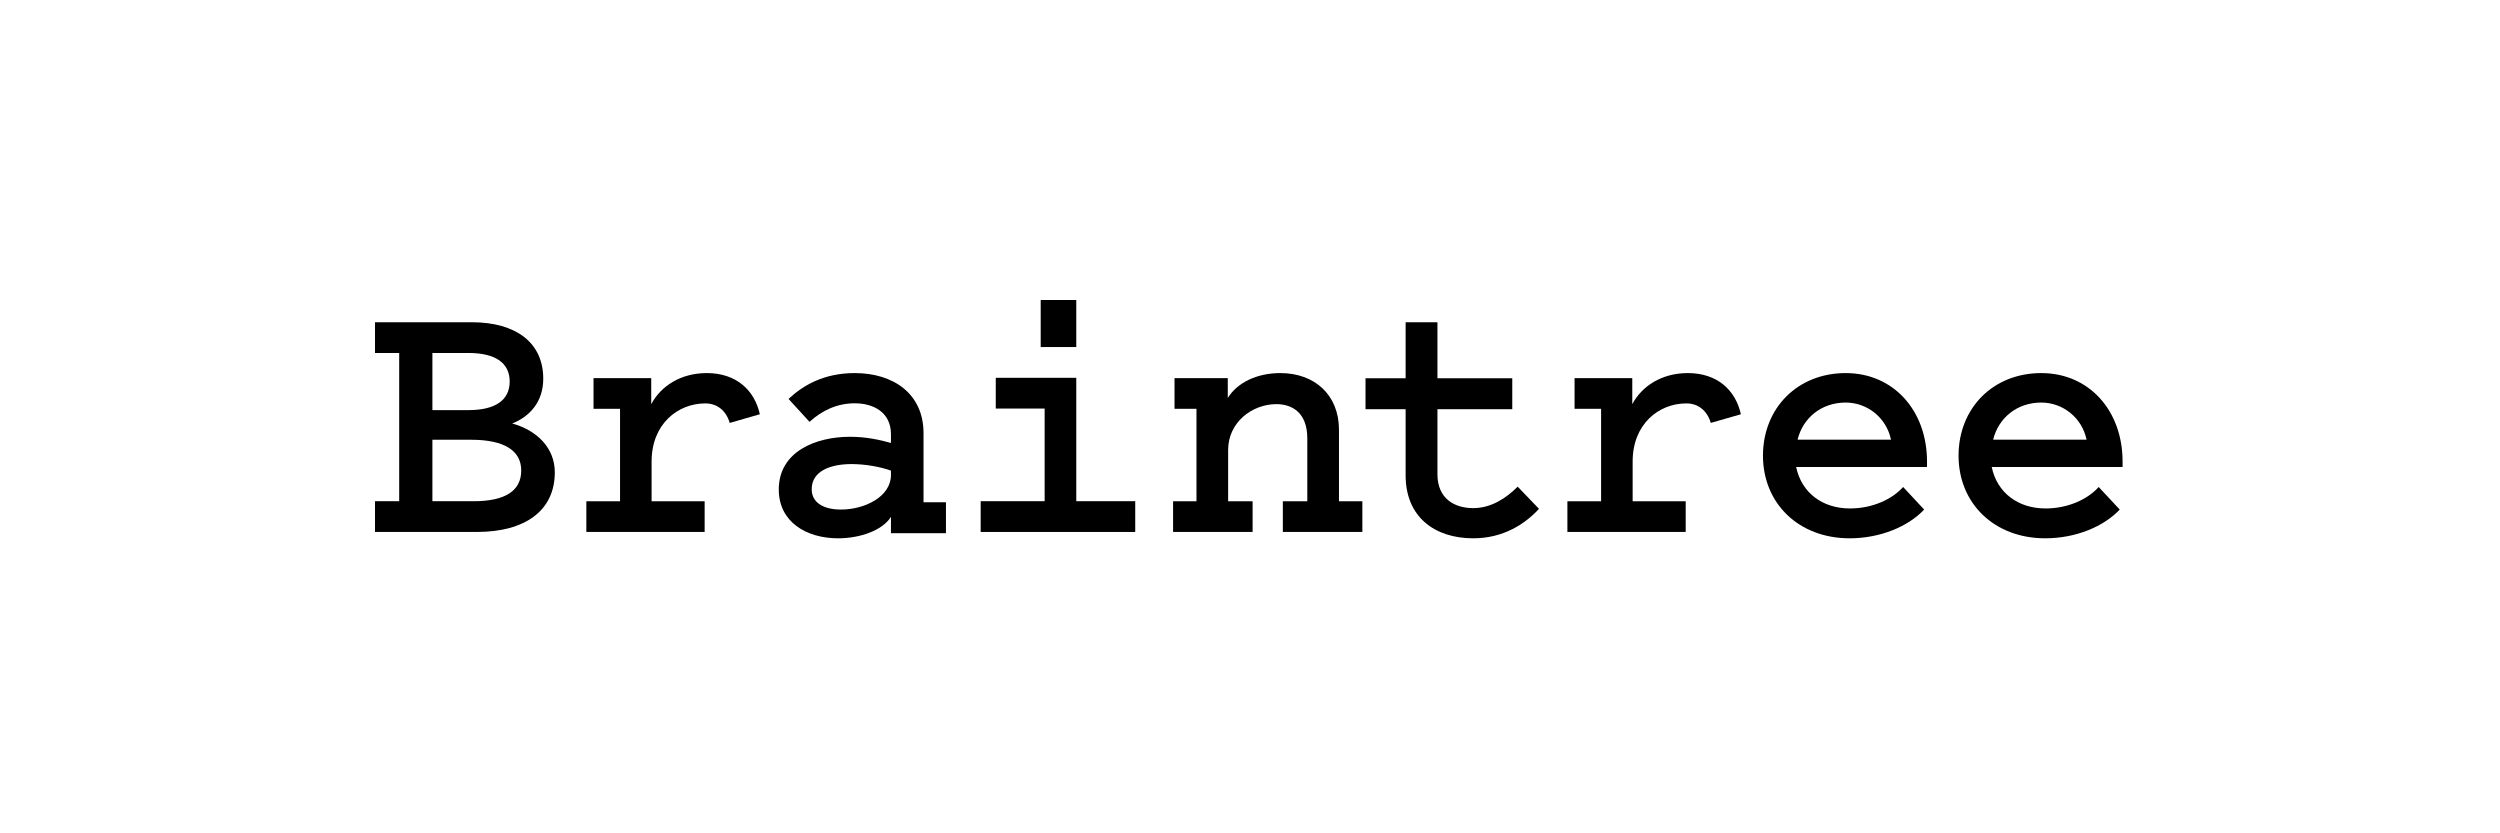
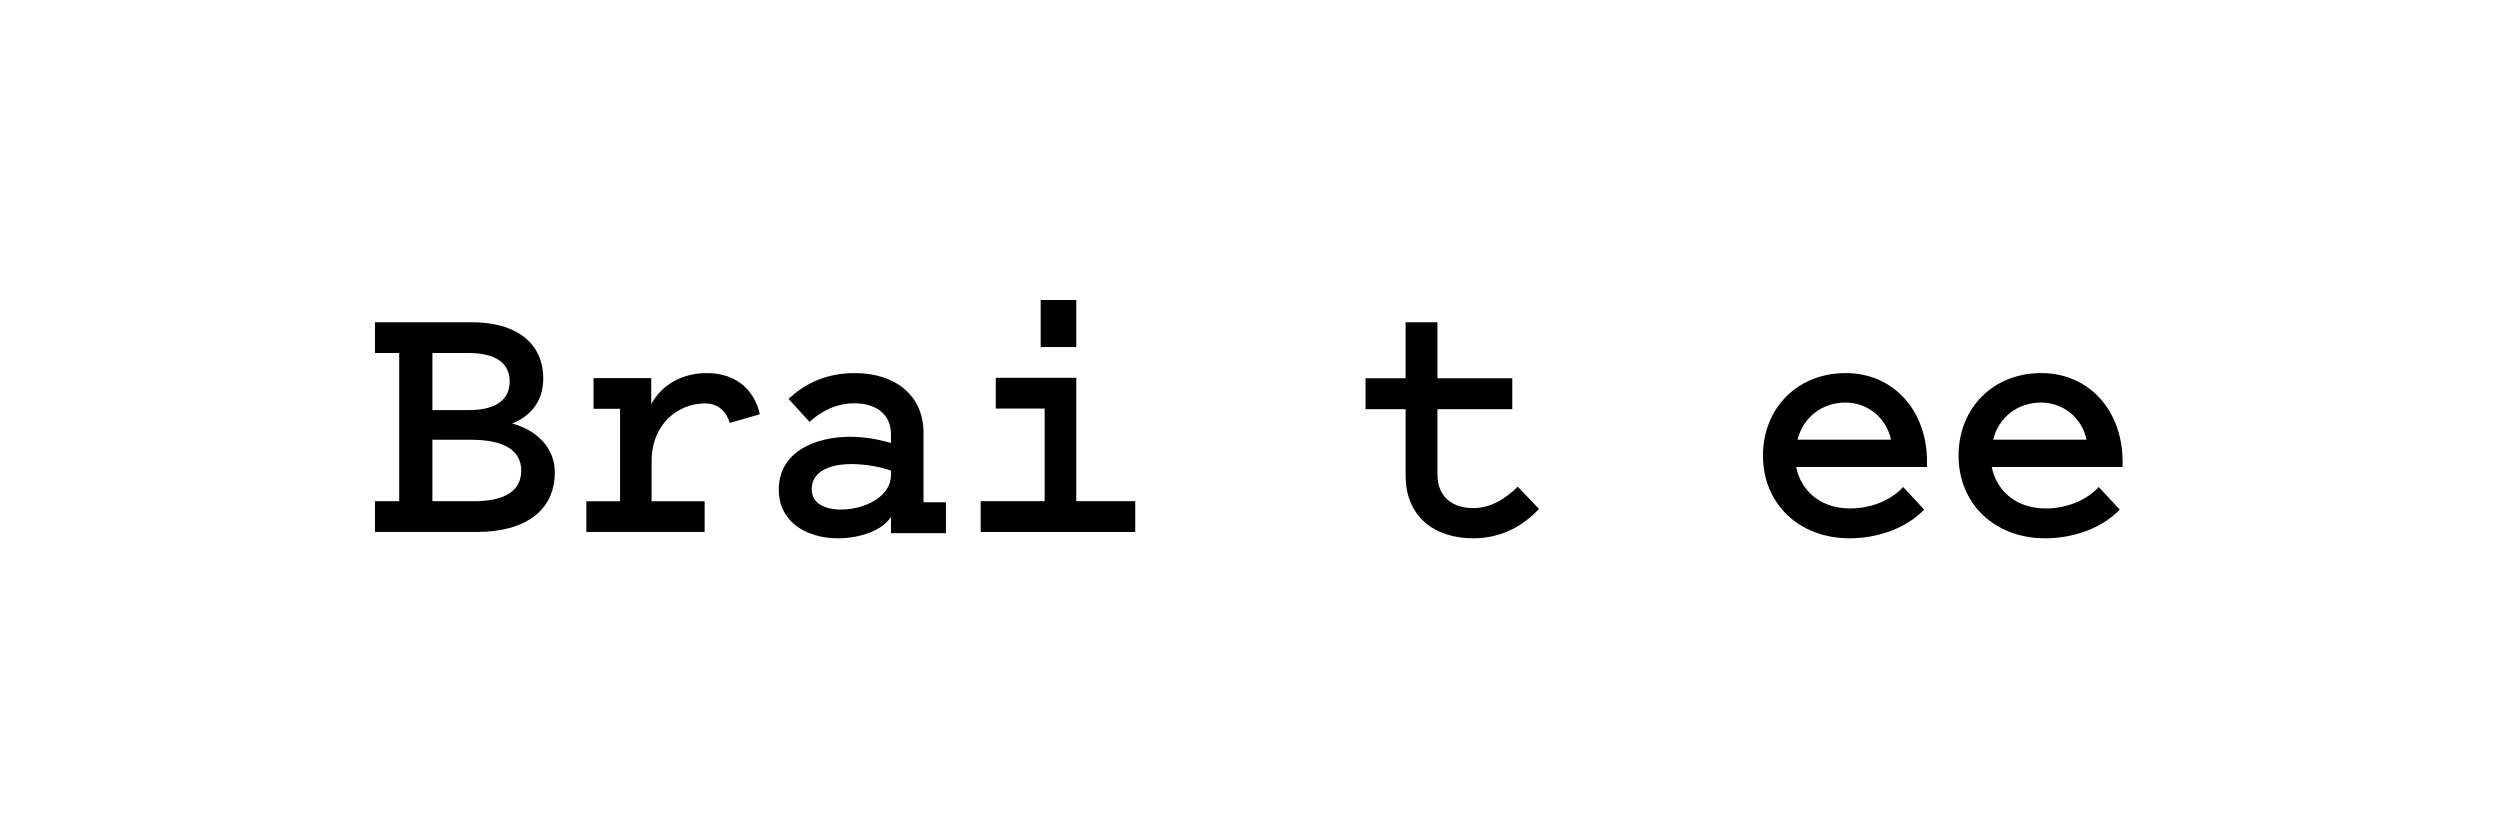
<svg xmlns="http://www.w3.org/2000/svg" width="180px" height="60px" viewBox="0 0 180 60" version="1.1">
  <title>braintree-dark</title>
  <desc>Created with Sketch.</desc>
  <g id="braintree-dark" stroke="none" stroke-width="1" fill="none" fill-rule="evenodd">
-     <rect fill="#FFFFFF" opacity="0" x="0" y="0" width="180" height="60" />
    <g id="braintree-dark-copy">
      <polygon id="area-copy-4" fill-opacity="0" fill="#FFFFFF" points="0 0 180 0 180 60 0 60" />
      <path d="M31.133,36.088 L34.097,36.088 C36.385,36.088 37.528,35.333 37.528,33.875 C37.528,32.443 36.307,31.662 33.915,31.662 L31.133,31.662 L31.133,36.088 Z M31.133,25.414 L31.133,29.528 L33.733,29.528 C35.683,29.528 36.697,28.798 36.697,27.471 C36.697,26.117 35.657,25.414 33.707,25.414 L31.133,25.414 Z M27,38.301 L27,36.088 L28.742,36.088 L28.742,25.414 L27,25.414 L27,23.201 L33.967,23.201 C37.164,23.201 39.114,24.685 39.114,27.263 C39.114,28.955 38.126,29.996 36.878,30.491 C38.672,30.985 39.946,32.261 39.946,34.005 C39.946,36.764 37.814,38.301 34.331,38.301 L27,38.301 L27,38.301 Z" id="Fill-1" fill="#000000" fill-rule="nonzero" />
      <path d="M52.541,30.45 C52.283,29.566 51.638,29.045 50.786,29.045 C48.799,29.045 46.915,30.527 46.915,33.231 L46.915,36.091 L50.734,36.091 L50.734,38.301 L42.217,38.301 L42.217,36.091 L44.643,36.091 L44.643,29.436 L42.734,29.436 L42.734,27.226 L46.889,27.226 L46.889,29.098 C47.586,27.798 49.005,26.862 50.889,26.862 C53.006,26.862 54.322,28.084 54.709,29.826 L52.541,30.45" id="Fill-2" fill="#000000" fill-rule="nonzero" />
      <path d="M64.149,33.884 C63.419,33.622 62.325,33.413 61.309,33.413 C59.85,33.413 58.443,33.884 58.443,35.221 C58.443,36.217 59.329,36.688 60.553,36.688 C62.247,36.688 64.149,35.771 64.149,34.199 L64.149,33.884 Z M64.149,31.893 L64.149,31.264 C64.149,29.692 62.898,29.037 61.543,29.037 C60.267,29.037 59.172,29.561 58.286,30.373 L56.775,28.722 C57.817,27.753 59.302,26.862 61.543,26.862 C64.331,26.862 66.494,28.356 66.494,31.185 L66.494,36.164 L68.109,36.164 L68.109,38.392 L64.149,38.392 L64.149,37.212 C63.549,38.182 61.934,38.758 60.345,38.758 C58.052,38.758 56.072,37.579 56.072,35.247 C56.072,32.496 58.755,31.448 61.205,31.448 C62.403,31.448 63.393,31.683 64.149,31.893 L64.149,31.893 Z" id="Fill-3" fill="#000000" fill-rule="nonzero" />
-       <path d="M74.93,24.987 L77.492,24.987 L77.492,21.6 L74.93,21.6 L74.93,24.987 Z M81.737,36.086 L81.737,38.301 L70.608,38.301 L70.608,36.086 L75.214,36.086 L75.214,29.416 L71.695,29.416 L71.695,27.202 L77.492,27.202 L77.492,36.086 L81.737,36.086 L81.737,36.086 Z" id="Fill-4" fill="#000000" fill-rule="nonzero" />
-       <path d="M84.462,36.091 L86.146,36.091 L86.146,29.436 L84.566,29.436 L84.566,27.226 L88.4,27.226 L88.4,28.655 C89.074,27.564 90.473,26.862 92.183,26.862 C94.644,26.862 96.406,28.422 96.406,30.943 L96.406,36.091 L98.09,36.091 L98.09,38.301 L92.364,38.301 L92.364,36.091 L94.126,36.091 L94.126,31.567 C94.126,29.643 92.96,29.098 91.898,29.098 C90.162,29.098 88.426,30.397 88.426,32.399 L88.426,36.091 L90.188,36.091 L90.188,38.301 L84.462,38.301 L84.462,36.091" id="Fill-5" fill="#000000" fill-rule="nonzero" />
+       <path d="M74.93,24.987 L77.492,24.987 L77.492,21.6 L74.93,21.6 L74.93,24.987 Z M81.737,36.086 L81.737,38.301 L70.608,38.301 L70.608,36.086 L75.214,36.086 L75.214,29.416 L71.695,29.416 L71.695,27.202 L77.492,27.202 L77.492,36.086 L81.737,36.086 L81.737,36.086 " id="Fill-4" fill="#000000" fill-rule="nonzero" />
      <path d="M101.205,29.461 L98.317,29.461 L98.317,27.235 L101.205,27.235 L101.205,23.201 L103.496,23.201 L103.496,27.235 L108.883,27.235 L108.883,29.461 L103.496,29.461 L103.496,34.149 C103.496,35.877 104.693,36.585 106.072,36.585 C107.373,36.585 108.466,35.851 109.273,35.039 L110.808,36.637 C109.793,37.737 108.232,38.758 106.072,38.758 C103.287,38.758 101.205,37.213 101.205,34.227 L101.205,29.461" id="Fill-6" fill="#000000" fill-rule="nonzero" />
-       <path d="M123.176,30.45 C122.918,29.566 122.273,29.045 121.421,29.045 C119.434,29.045 117.55,30.527 117.55,33.231 L117.55,36.091 L121.37,36.091 L121.37,38.301 L112.853,38.301 L112.853,36.091 L115.279,36.091 L115.279,29.436 L113.369,29.436 L113.369,27.226 L117.524,27.226 L117.524,29.098 C118.221,27.798 119.641,26.862 121.525,26.862 C123.641,26.862 124.957,28.084 125.344,29.826 L123.176,30.45" id="Fill-7" fill="#000000" fill-rule="nonzero" />
      <path d="M129.425,31.657 L136.152,31.657 C135.818,30.059 134.431,28.984 132.891,28.984 C131.145,28.984 129.81,30.085 129.425,31.657 Z M138.539,36.688 C137.41,37.893 135.407,38.758 133.173,38.758 C129.502,38.758 126.934,36.243 126.934,32.81 C126.934,29.377 129.425,26.862 132.891,26.862 C136.331,26.862 138.745,29.561 138.745,33.229 L138.745,33.622 L129.322,33.622 C129.707,35.483 131.222,36.609 133.199,36.609 C134.842,36.609 136.254,35.928 137.025,35.064 L138.539,36.688 L138.539,36.688 Z" id="Fill-8" fill="#000000" fill-rule="nonzero" />
      <path d="M143.506,31.657 L150.233,31.657 C149.899,30.059 148.513,28.984 146.972,28.984 C145.227,28.984 143.891,30.085 143.506,31.657 Z M152.621,36.688 C151.491,37.893 149.488,38.758 147.255,38.758 C143.584,38.758 141.016,36.243 141.016,32.81 C141.016,29.377 143.506,26.862 146.972,26.862 C150.413,26.862 152.826,29.561 152.826,33.229 L152.826,33.622 L143.404,33.622 C143.789,35.483 145.304,36.609 147.281,36.609 C148.924,36.609 150.336,35.928 151.106,35.064 L152.621,36.688 L152.621,36.688 Z" id="Fill-9" fill="#000000" fill-rule="nonzero" />
    </g>
  </g>
</svg>